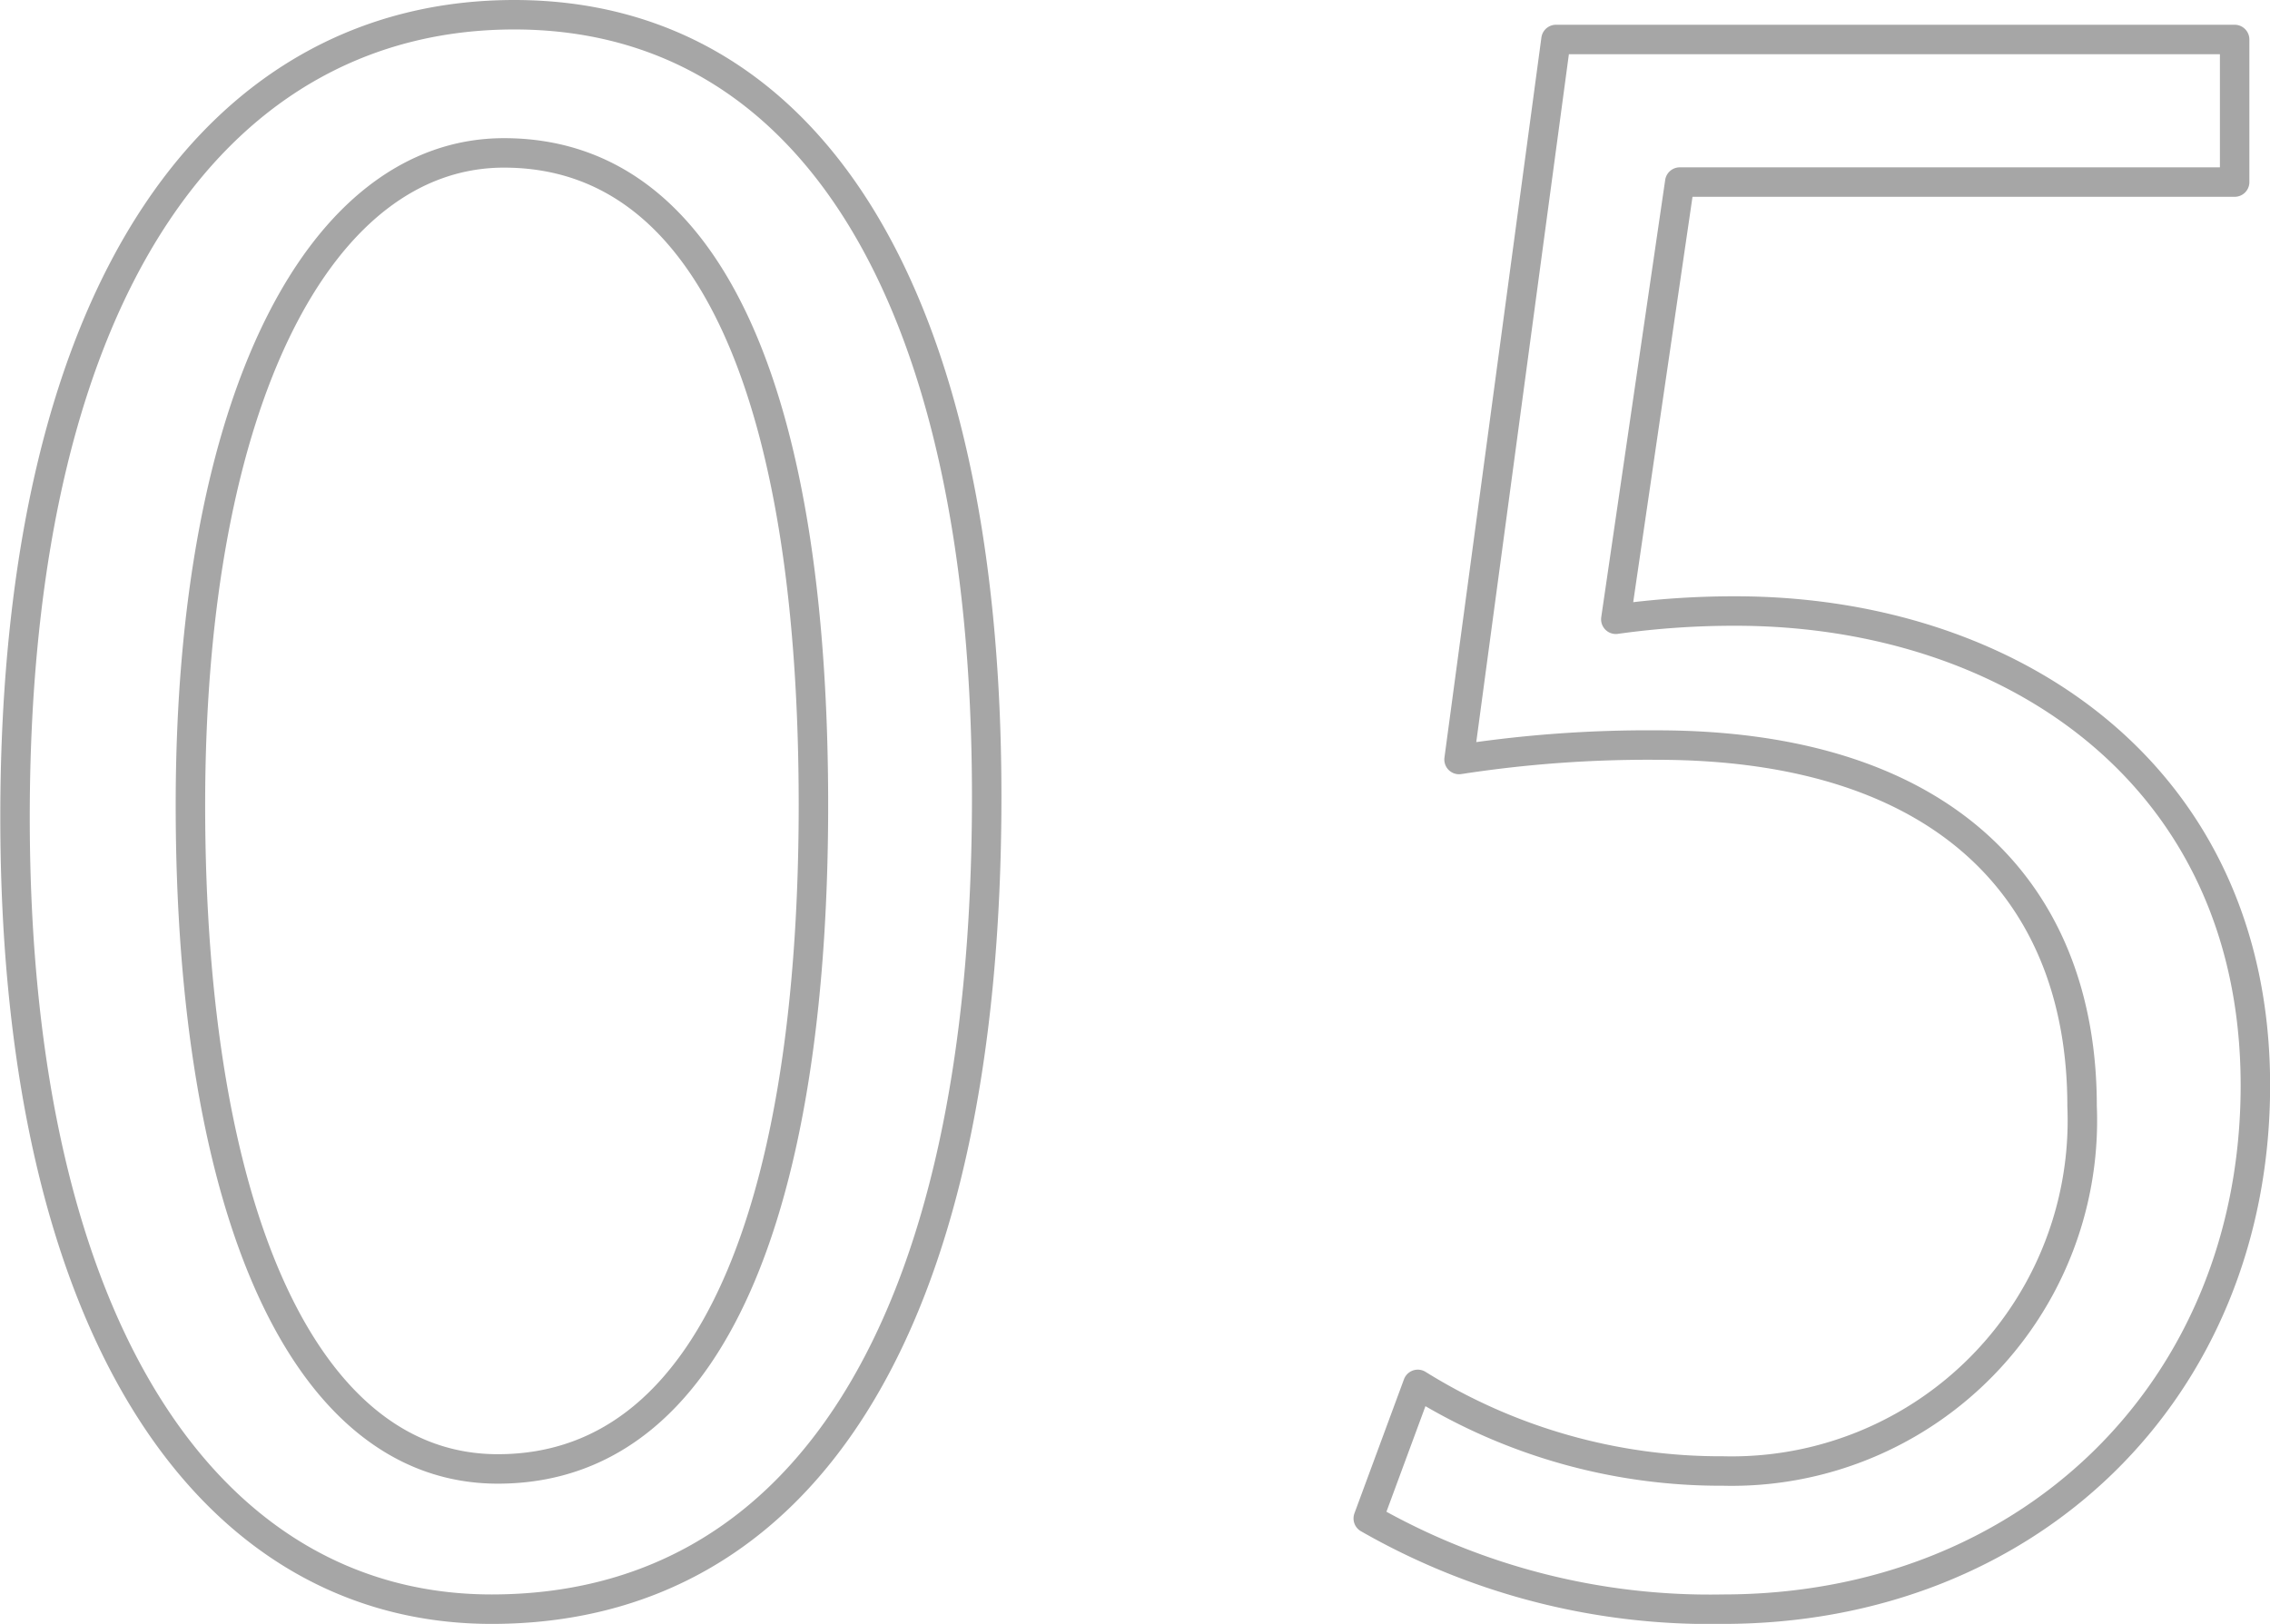
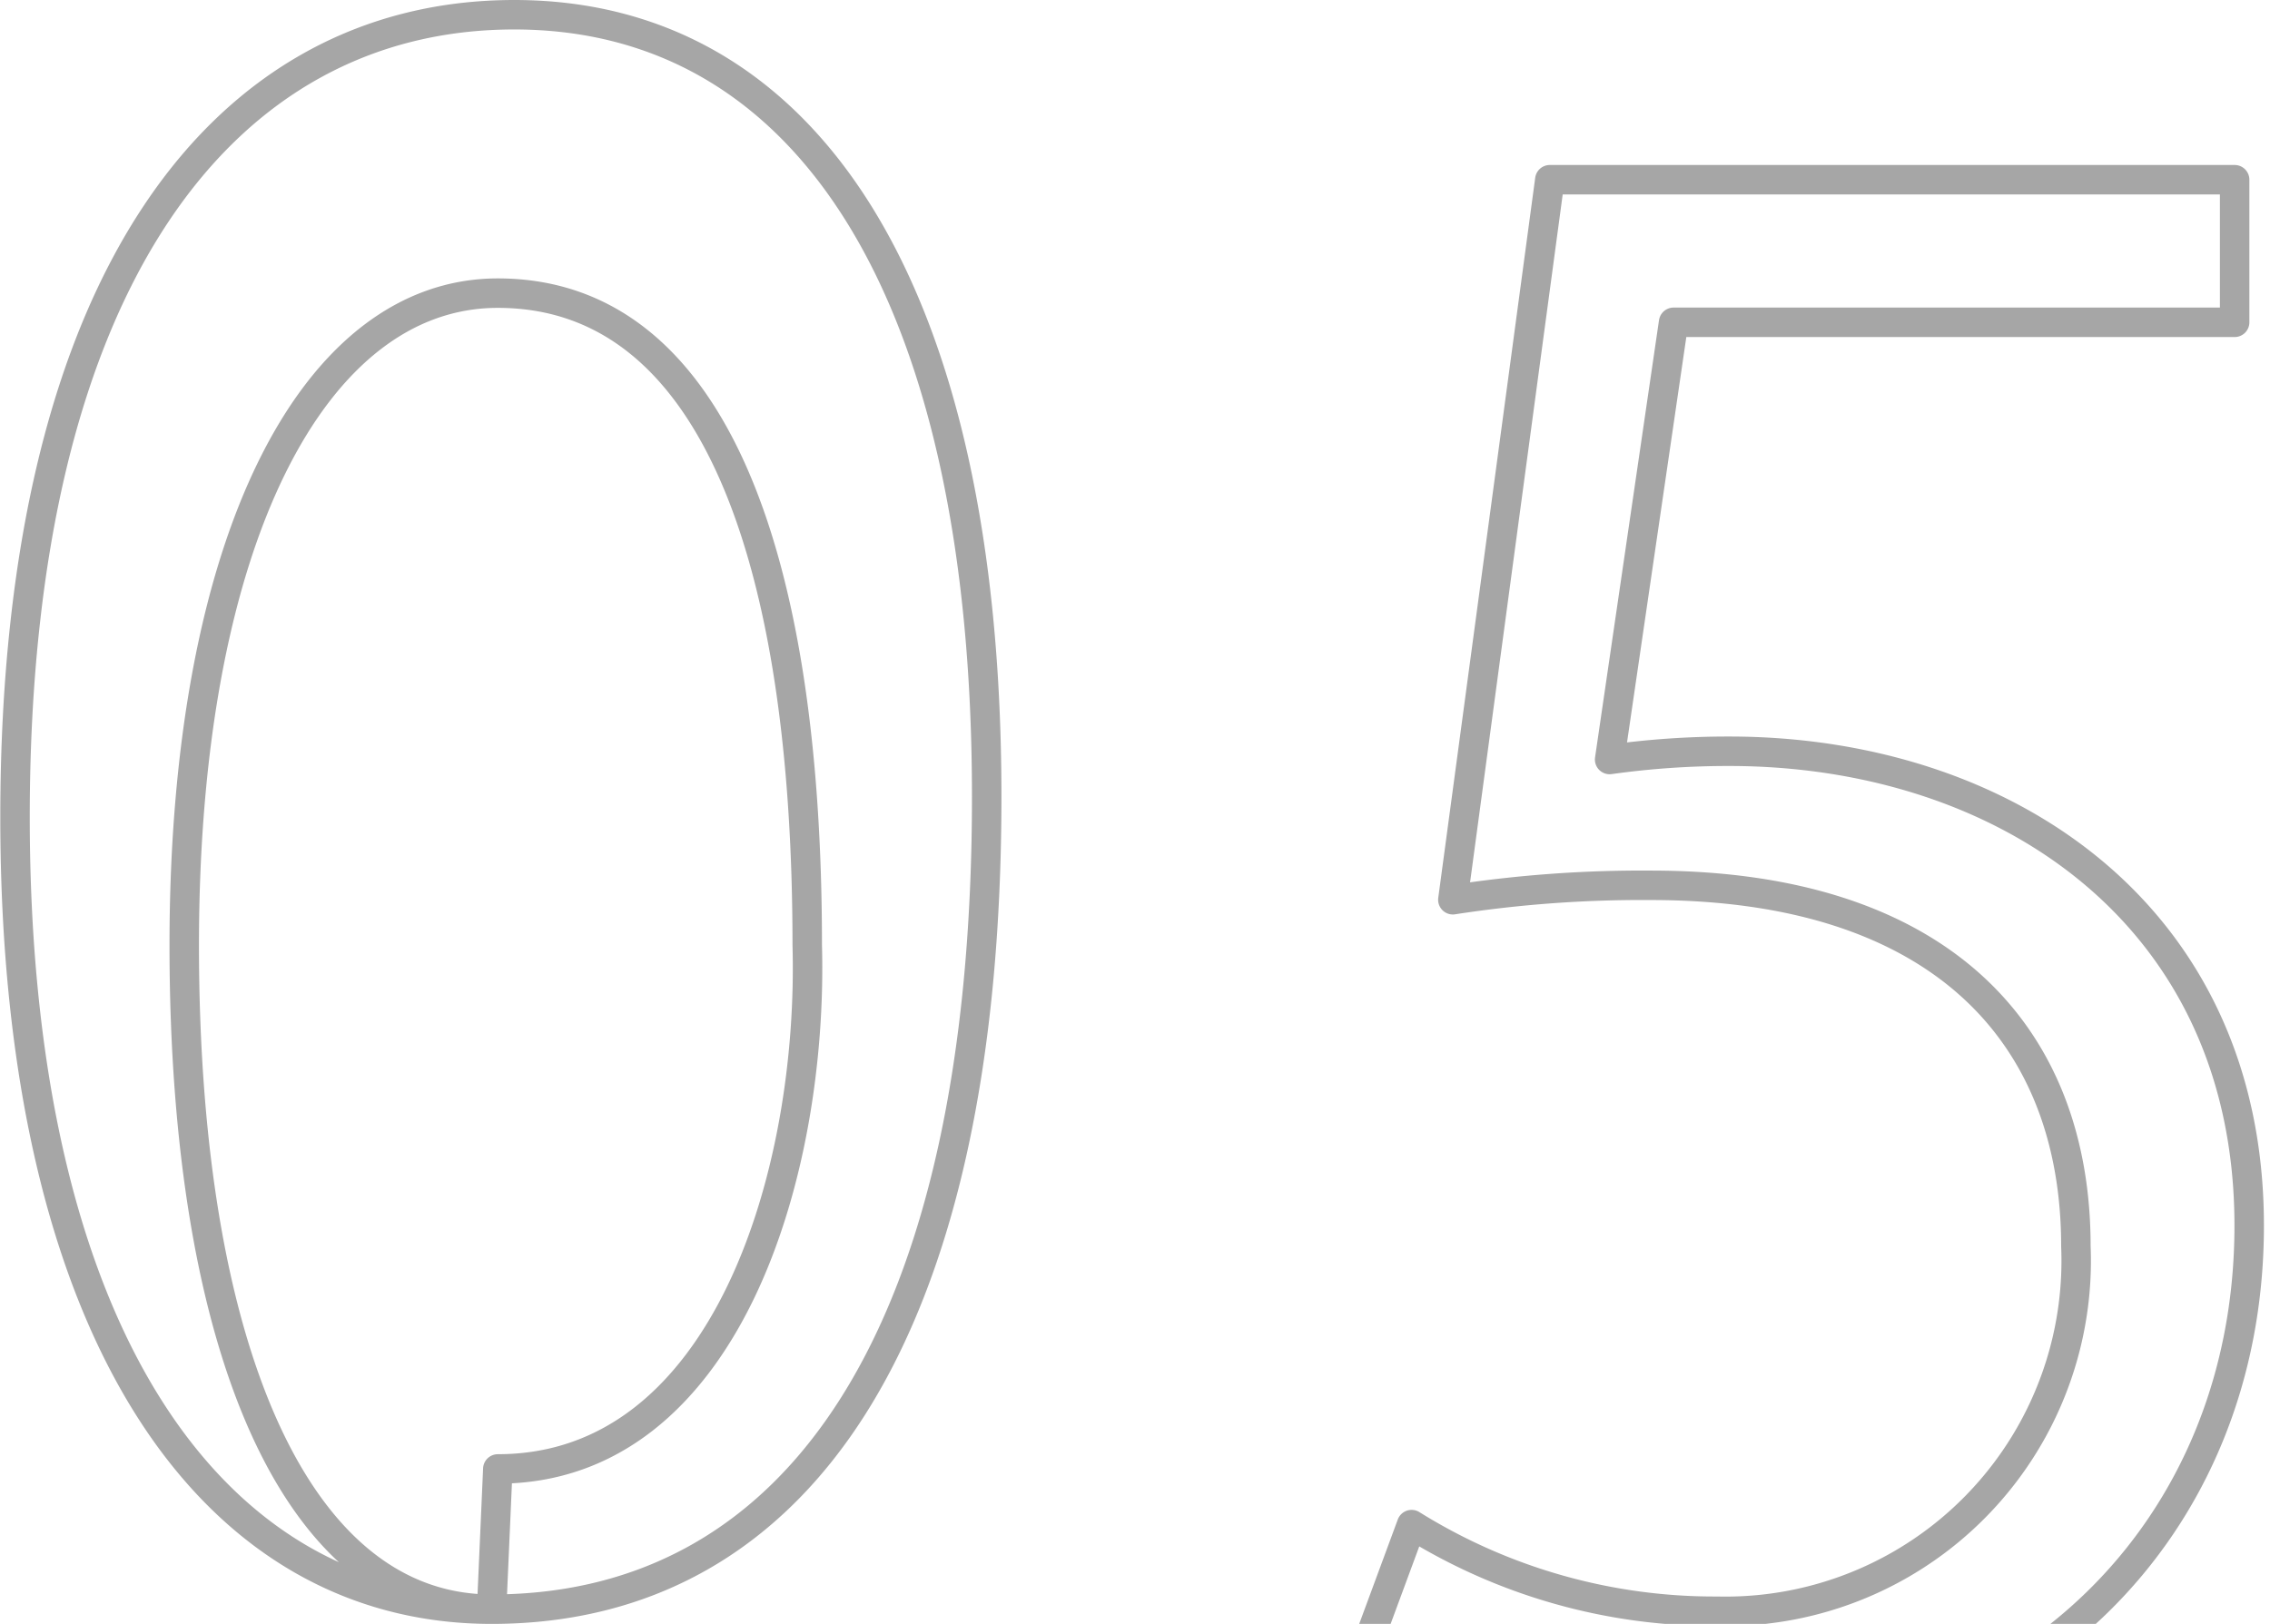
<svg xmlns="http://www.w3.org/2000/svg" width="77.031" height="55.12" viewBox="0 0 77.031 55.12">
  <defs>
    <style>
      .cls-1 {
        fill: #1c1c1c;
        fill-opacity: 0;
        stroke: #000;
        stroke-linejoin: round;
        stroke-width: 1px;
        fill-rule: evenodd;
        opacity: 0.35;
      }
    </style>
  </defs>
-   <path id="_05.svg" data-name="05.svg" class="cls-1" d="M196.152,3504.84c10.431,0,16.8-9.38,16.8-27.58,0-17.15-6.09-26.54-16.032-26.54-9.8,0-16.941,8.9-16.941,27.24C179.981,3495.46,186.631,3504.84,196.152,3504.84Zm0.21-4.76c-6.58,0-10.431-8.75-10.431-22.54s4.411-22.13,10.641-22.13c7.351,0,10.5,9.04,10.5,22.13C207.074,3490,204.133,3500.08,196.362,3500.08Zm35.909-48.52-3.29,24.44a42.066,42.066,0,0,1,6.72-.49c9.8,0,14.422,5.04,14.422,12.25a11.9,11.9,0,0,1-12.181,12.39,19.422,19.422,0,0,1-10.361-2.94l-1.681,4.55a23.316,23.316,0,0,0,12.042,3.08c10.361,0,18.062-7.42,18.062-17.78,0-10.57-8.331-16.1-17.642-16.1a28.971,28.971,0,0,0-4.061.28l2.17-14.84H255.3v-4.84H232.271Z" transform="translate(-179.469 -3450.22)" />
+   <path id="_05.svg" data-name="05.svg" class="cls-1" d="M196.152,3504.84c10.431,0,16.8-9.38,16.8-27.58,0-17.15-6.09-26.54-16.032-26.54-9.8,0-16.941,8.9-16.941,27.24C179.981,3495.46,186.631,3504.84,196.152,3504.84Zc-6.58,0-10.431-8.75-10.431-22.54s4.411-22.13,10.641-22.13c7.351,0,10.5,9.04,10.5,22.13C207.074,3490,204.133,3500.08,196.362,3500.08Zm35.909-48.52-3.29,24.44a42.066,42.066,0,0,1,6.72-.49c9.8,0,14.422,5.04,14.422,12.25a11.9,11.9,0,0,1-12.181,12.39,19.422,19.422,0,0,1-10.361-2.94l-1.681,4.55a23.316,23.316,0,0,0,12.042,3.08c10.361,0,18.062-7.42,18.062-17.78,0-10.57-8.331-16.1-17.642-16.1a28.971,28.971,0,0,0-4.061.28l2.17-14.84H255.3v-4.84H232.271Z" transform="translate(-179.469 -3450.22)" />
</svg>